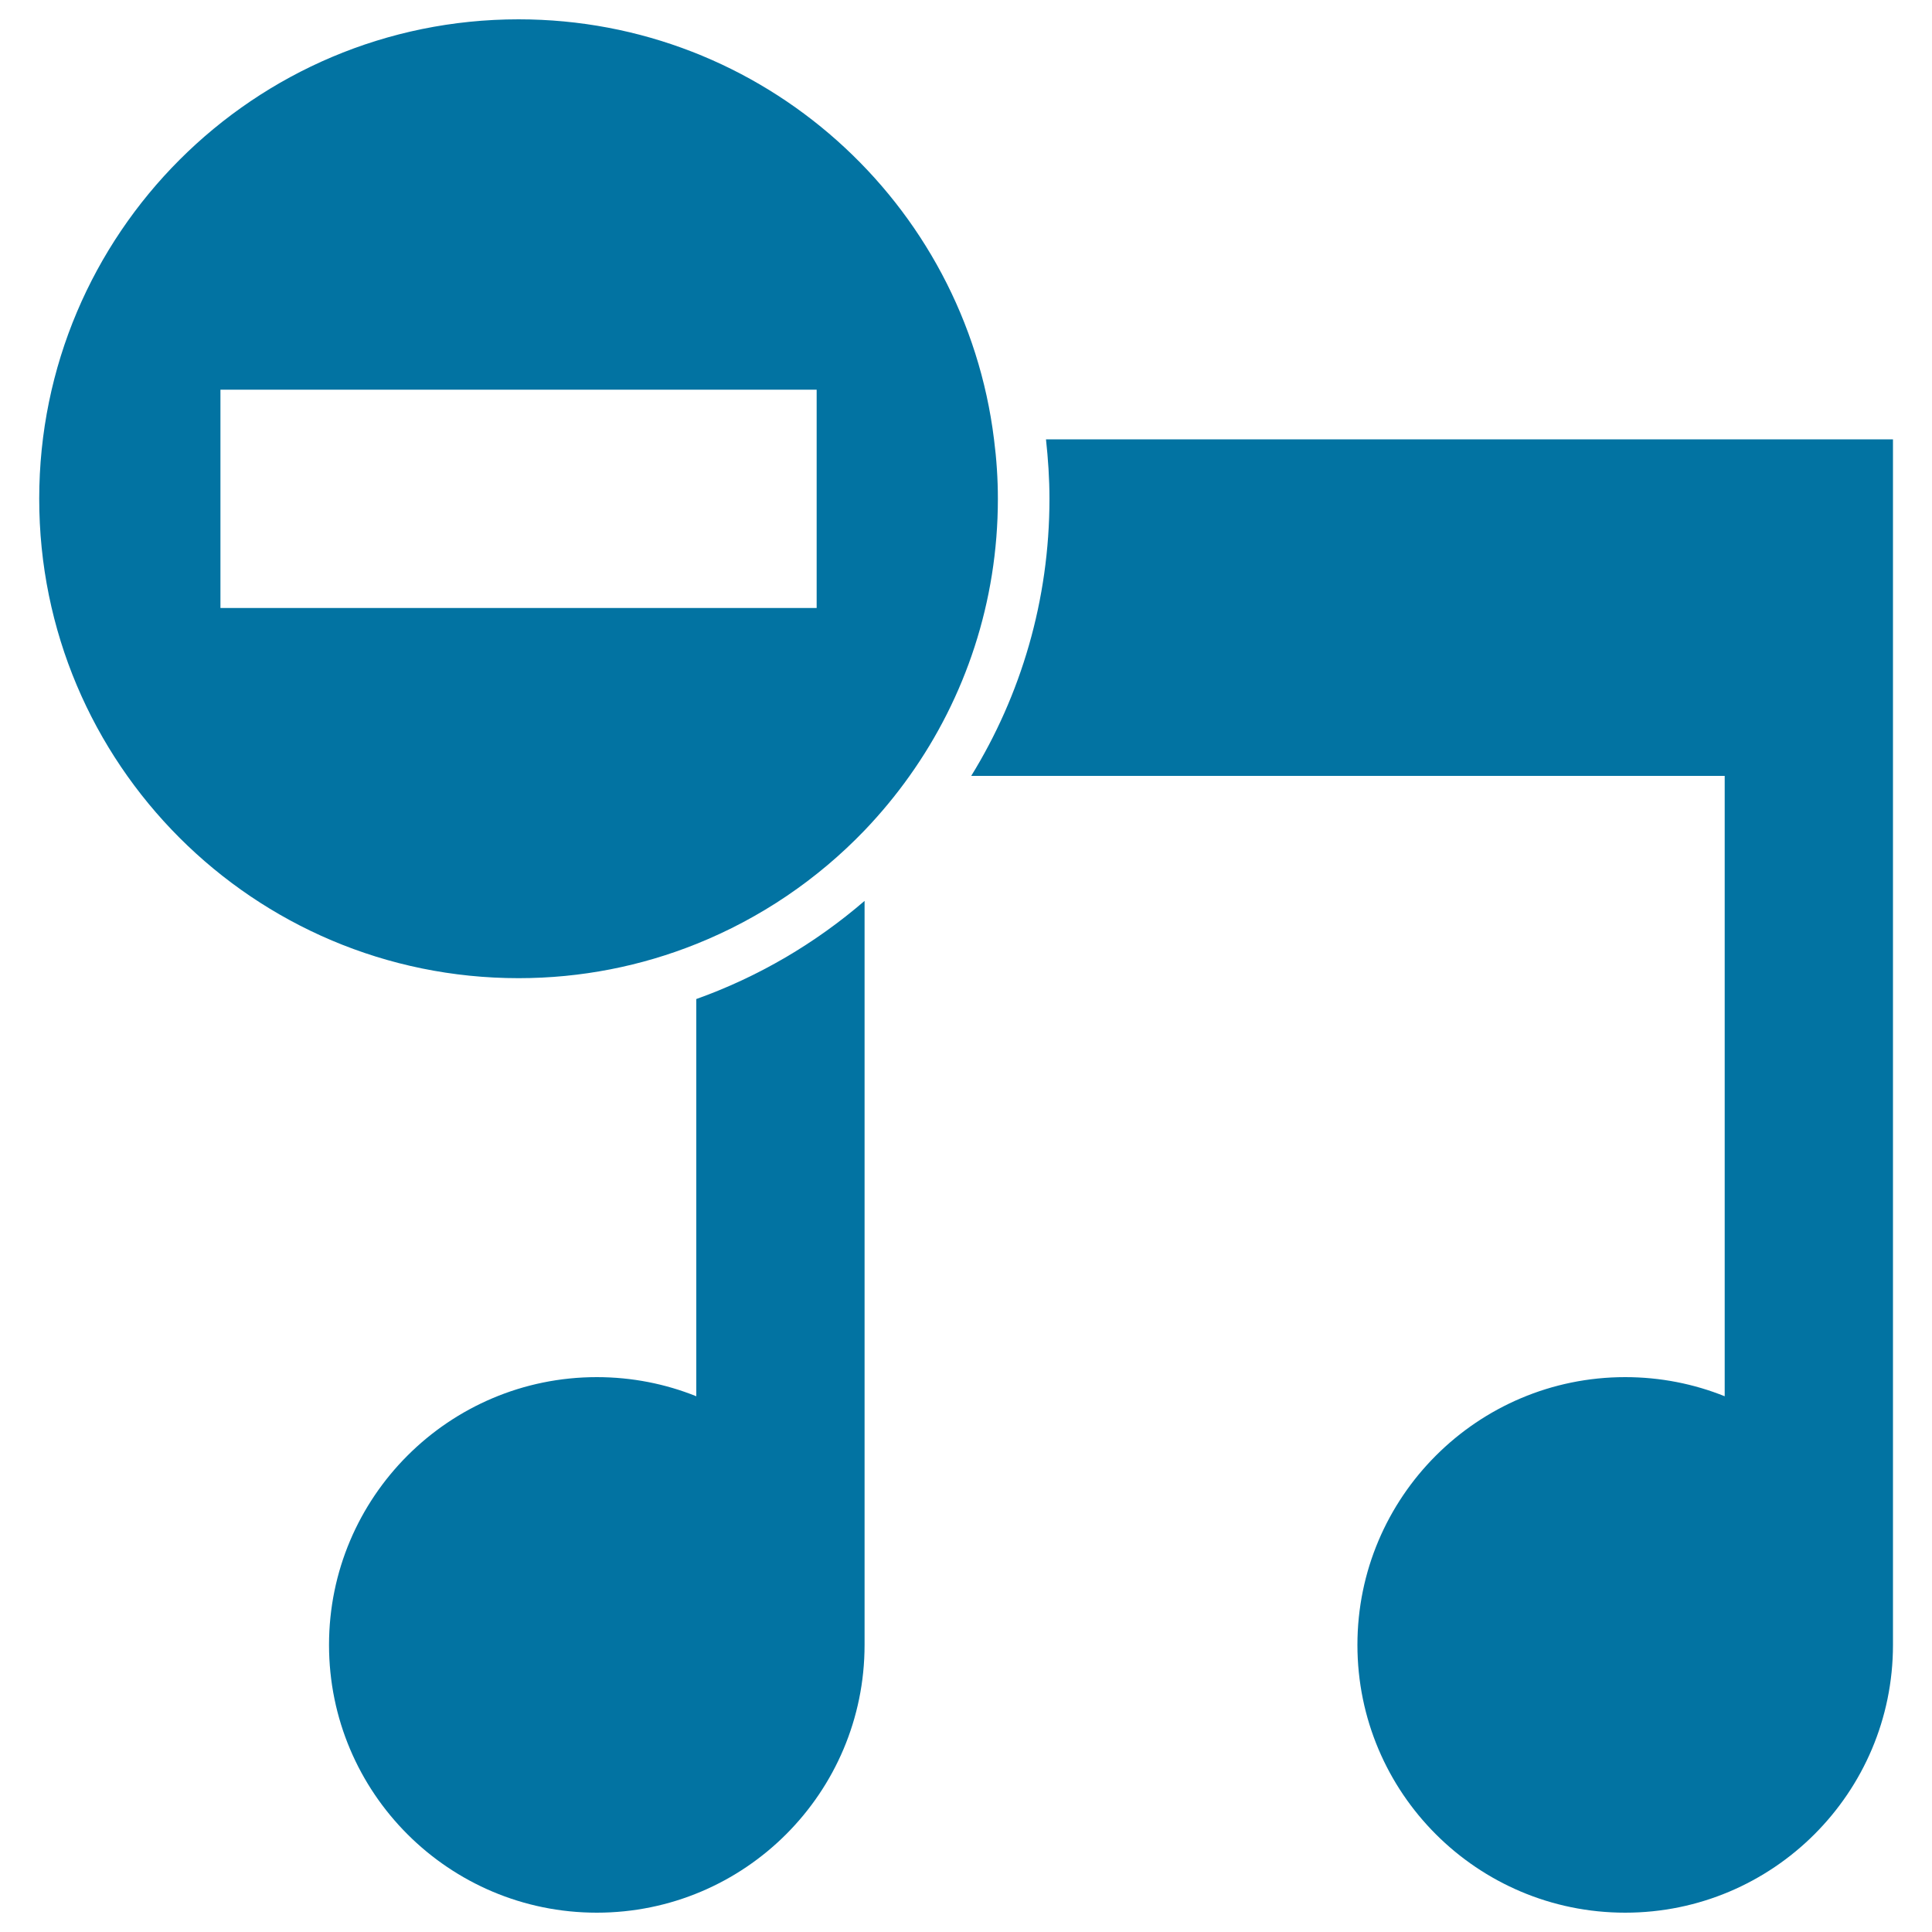
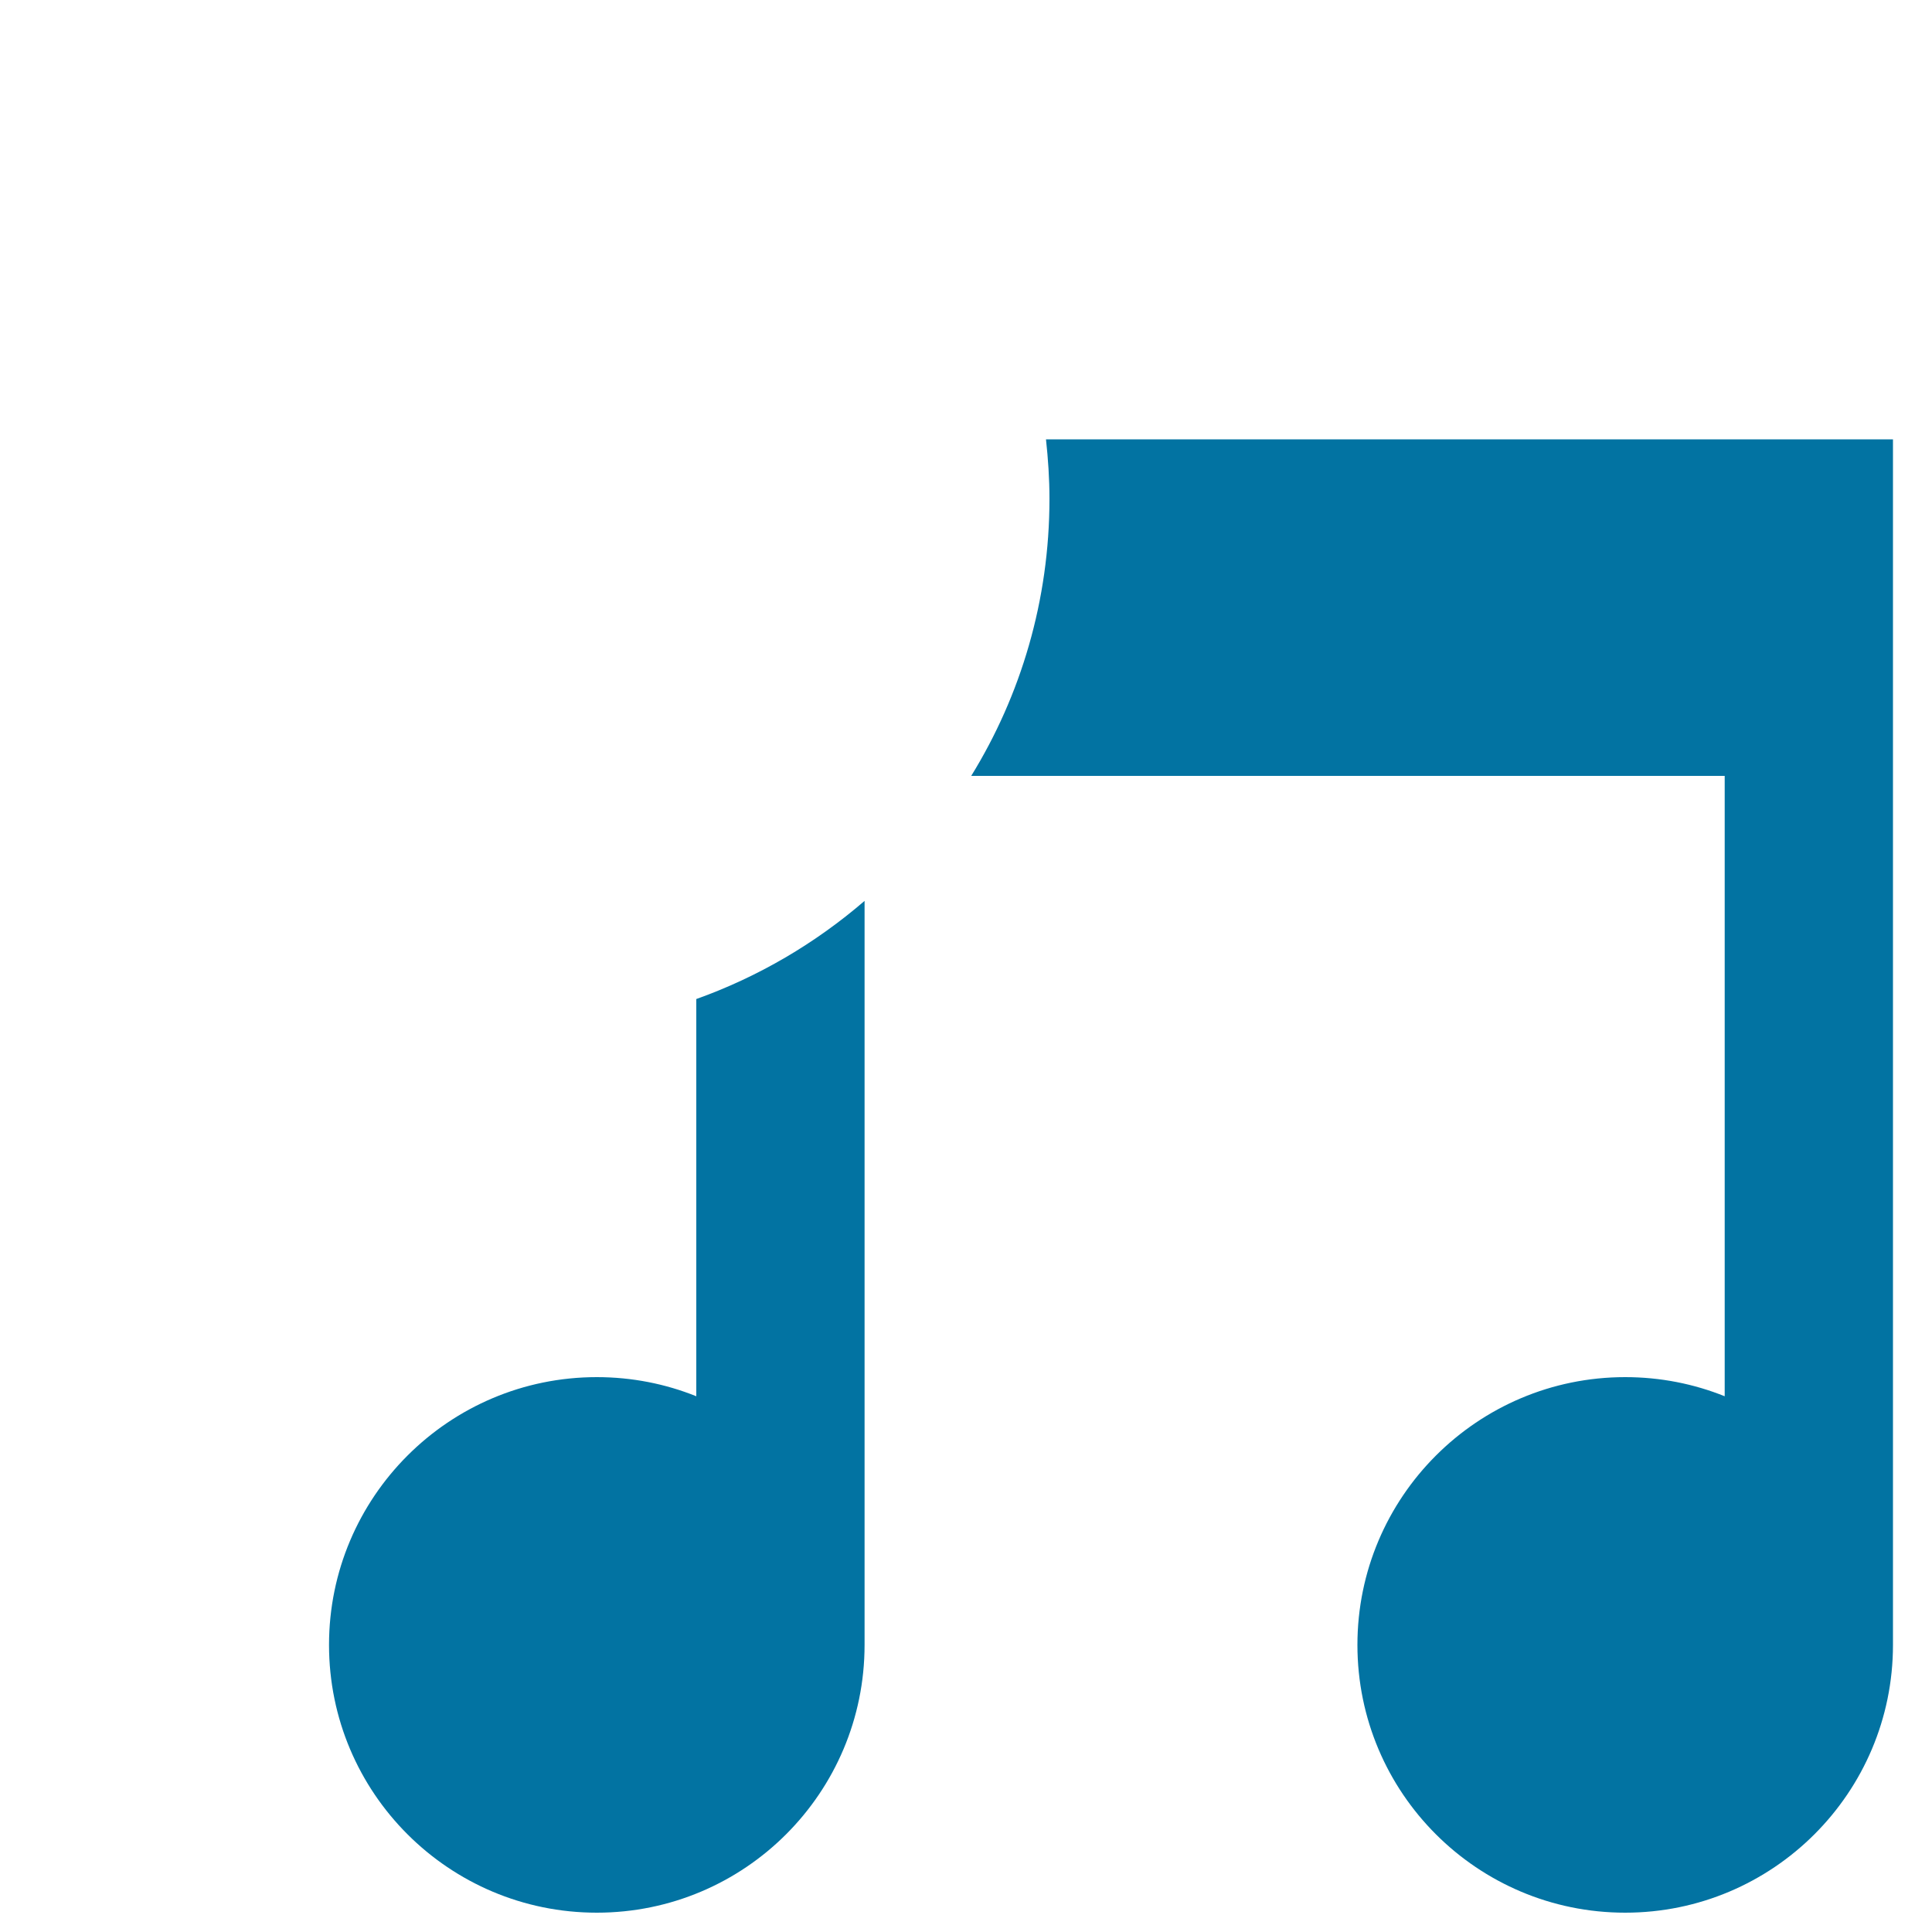
<svg xmlns="http://www.w3.org/2000/svg" viewBox="0 0 1000 1000" style="fill:#0273a2">
  <title>Delete Song Interface Symbol SVG icon</title>
  <g>
    <g>
      <path d="M447.5,466.3c-25.4,21.9-54.9,39.3-87.1,50.8v205.6c-15.9-6.4-33.3-9.9-51.5-9.9c-76.5,0-138.6,62.1-138.6,138.6c0,76.6,62.1,138.6,138.6,138.6c76.6,0,138.6-62.1,138.6-138.6c0,0,0-0.1,0-0.1l0,0V466.3L447.5,466.3z" />
      <path d="M541.4,227.4c1.1,10.1,1.8,20.4,1.8,30.8c0,52.5-14.8,101.7-40.5,143.4h390v321.1c-15.9-6.4-33.3-9.9-51.5-9.9c-76.5,0-138.6,62.1-138.6,138.6c0,76.6,62.1,138.6,138.6,138.6c76.5,0,138.6-62.1,138.6-138.6c0,0,0-0.1,0-0.1h0V401.6V227.4h-87.1H541.4z" />
-       <path d="M268.4,506.3c32.5,0,63.6-6.3,92-17.7c33.2-13.3,62.8-33.5,87.1-58.8c8.4-8.8,16.2-18.2,23.3-28.2c28.8-40.5,45.7-90,45.7-143.4c0-10.4-0.7-20.7-2-30.8C499.4,104.9,395,10,268.4,10c-137,0-248.1,111.1-248.1,248.1C20.2,395.2,131.3,506.3,268.4,506.3z M114.1,201.7h308.6v25.7v87.3h-62.2H114.1V201.7z" />
    </g>
  </g>
</svg>